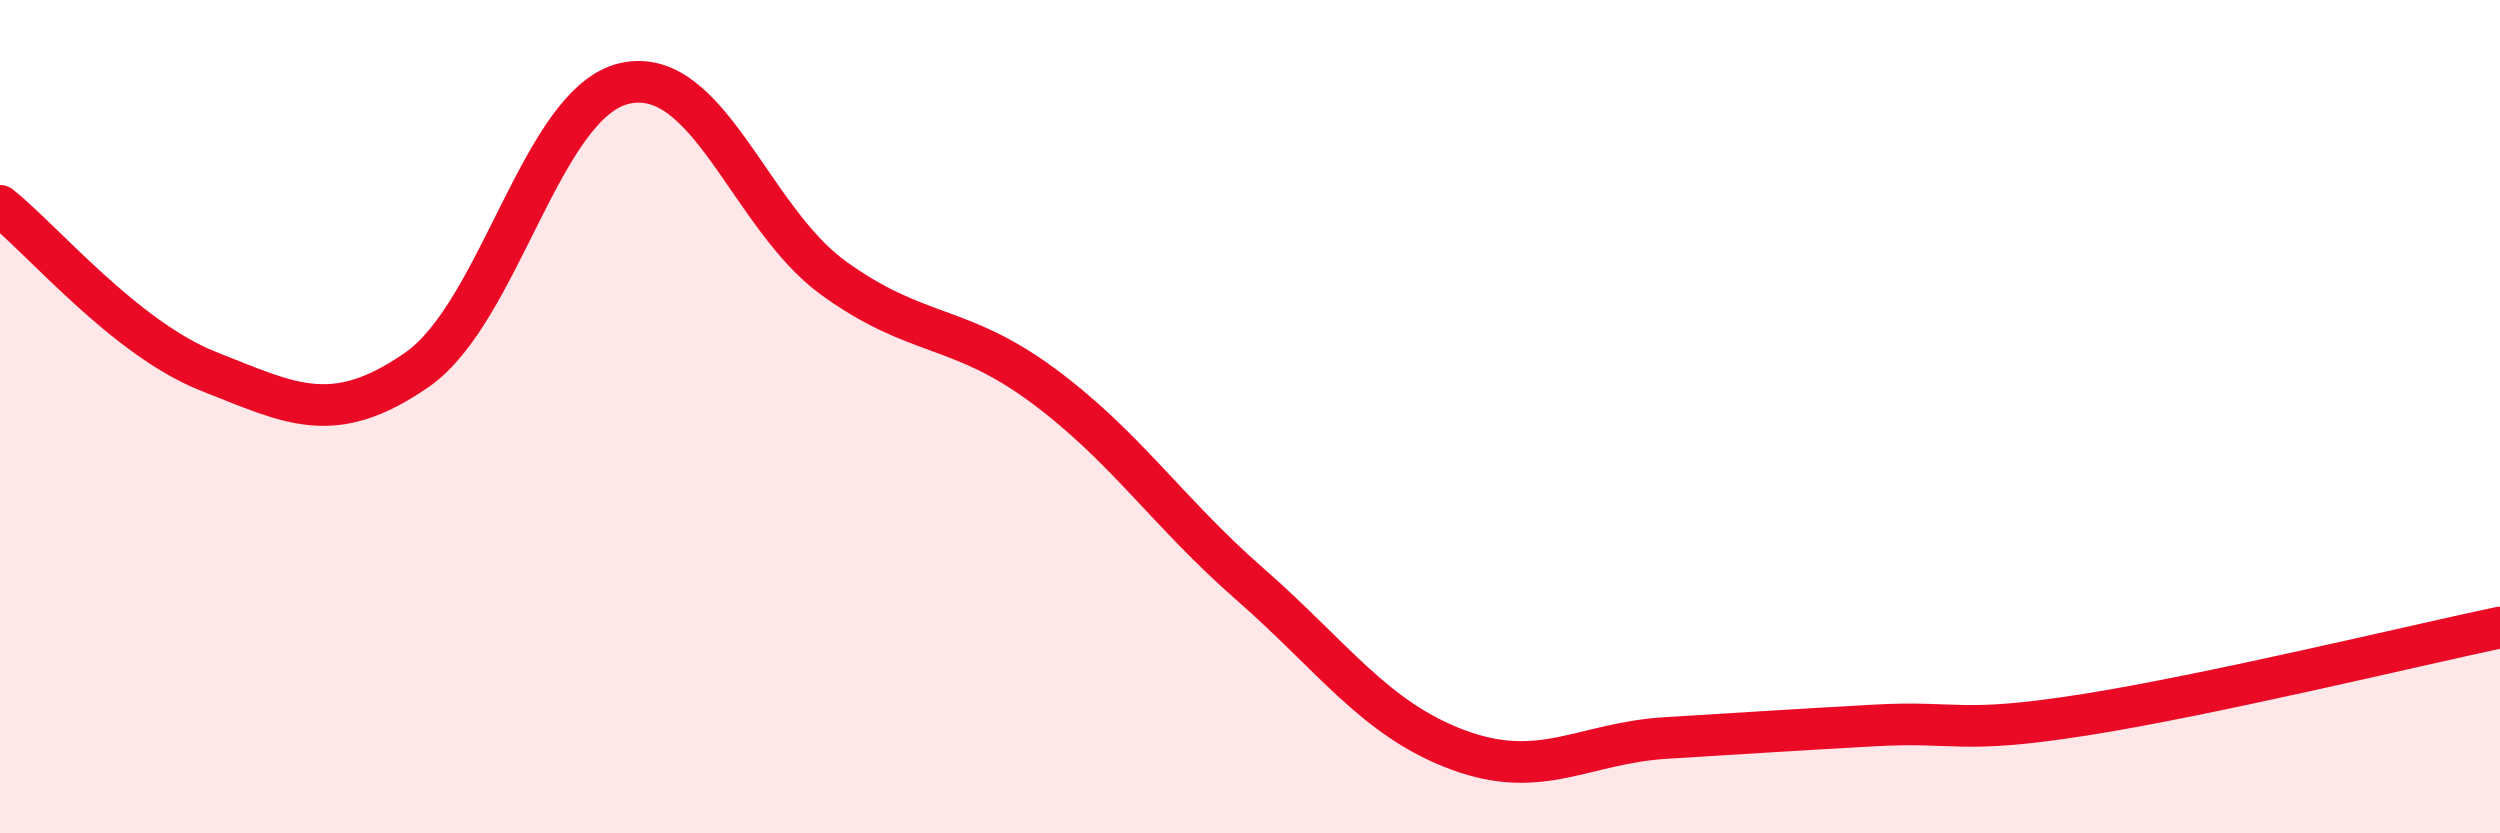
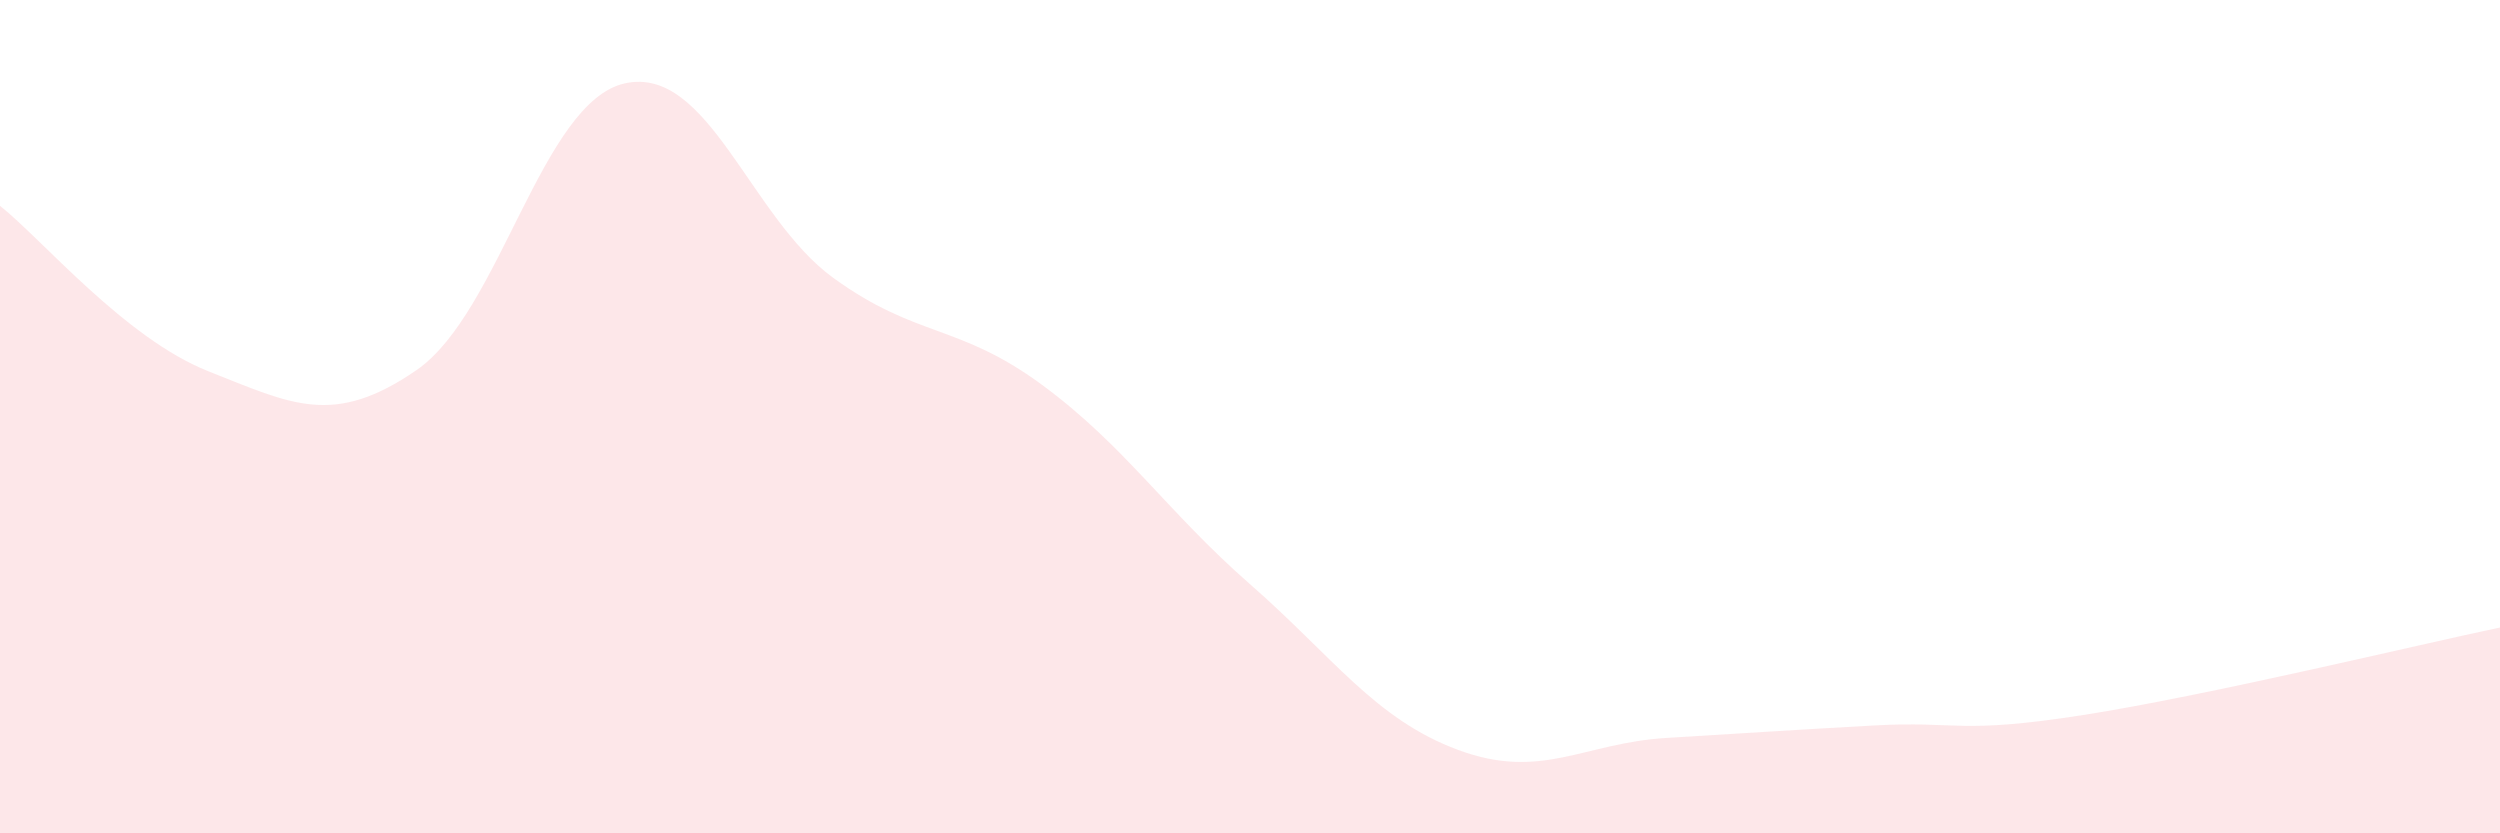
<svg xmlns="http://www.w3.org/2000/svg" width="60" height="20" viewBox="0 0 60 20">
  <path d="M 0,4.94 C 1,5.73 3,8.12 5,8.91 C 7,9.7 8,10.26 10,8.88 C 12,7.5 13,2.44 15,2 C 17,1.56 18,5.22 20,6.67 C 22,8.12 23,7.76 25,9.23 C 27,10.7 28,12.27 30,14.02 C 32,15.77 33,17.26 35,18 C 37,18.74 38,17.83 40,17.71 C 42,17.59 43,17.52 45,17.41 C 47,17.3 47,17.63 50,17.16 C 53,16.69 58,15.48 60,15.06L60 20L0 20Z" fill="#EB0A25" opacity="0.1" stroke-linecap="round" stroke-linejoin="round" />
-   <path d="M 0,4.94 C 1,5.73 3,8.12 5,8.91 C 7,9.7 8,10.26 10,8.88 C 12,7.5 13,2.44 15,2 C 17,1.56 18,5.22 20,6.67 C 22,8.12 23,7.76 25,9.23 C 27,10.7 28,12.27 30,14.02 C 32,15.77 33,17.26 35,18 C 37,18.74 38,17.83 40,17.71 C 42,17.59 43,17.52 45,17.41 C 47,17.3 47,17.63 50,17.16 C 53,16.69 58,15.48 60,15.06" stroke="#EB0A25" stroke-width="1" fill="none" stroke-linecap="round" stroke-linejoin="round" />
</svg>